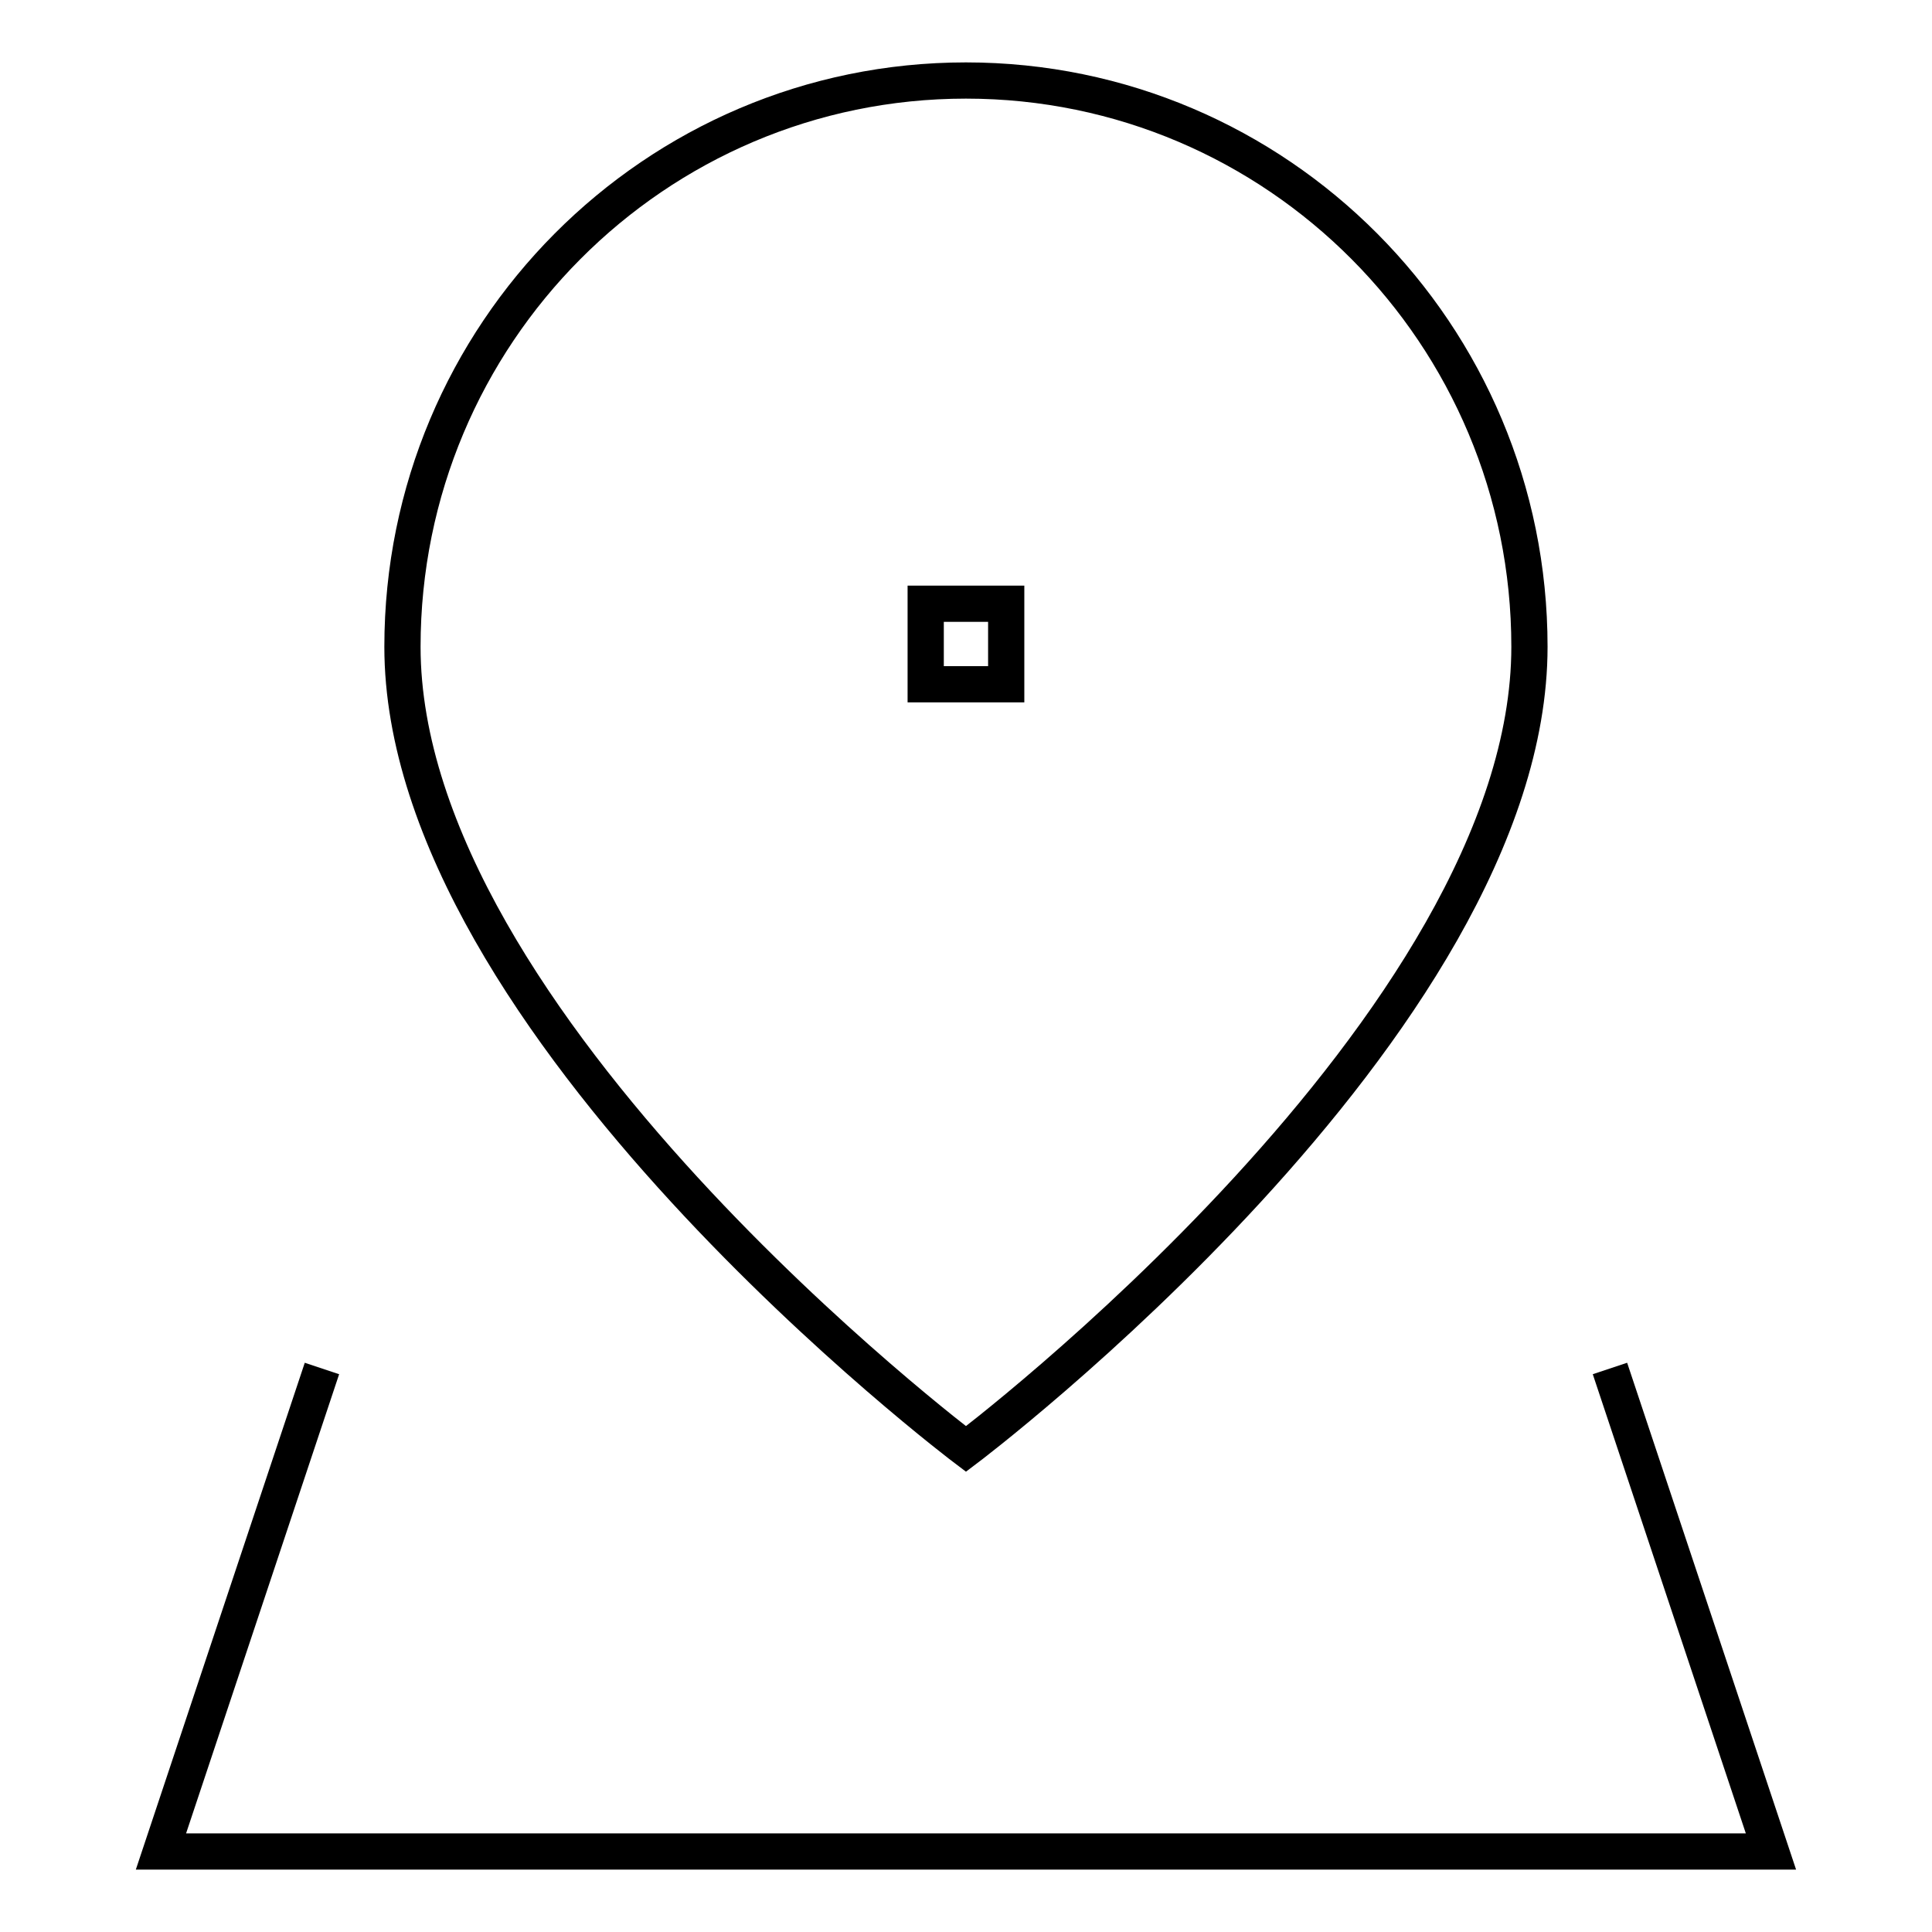
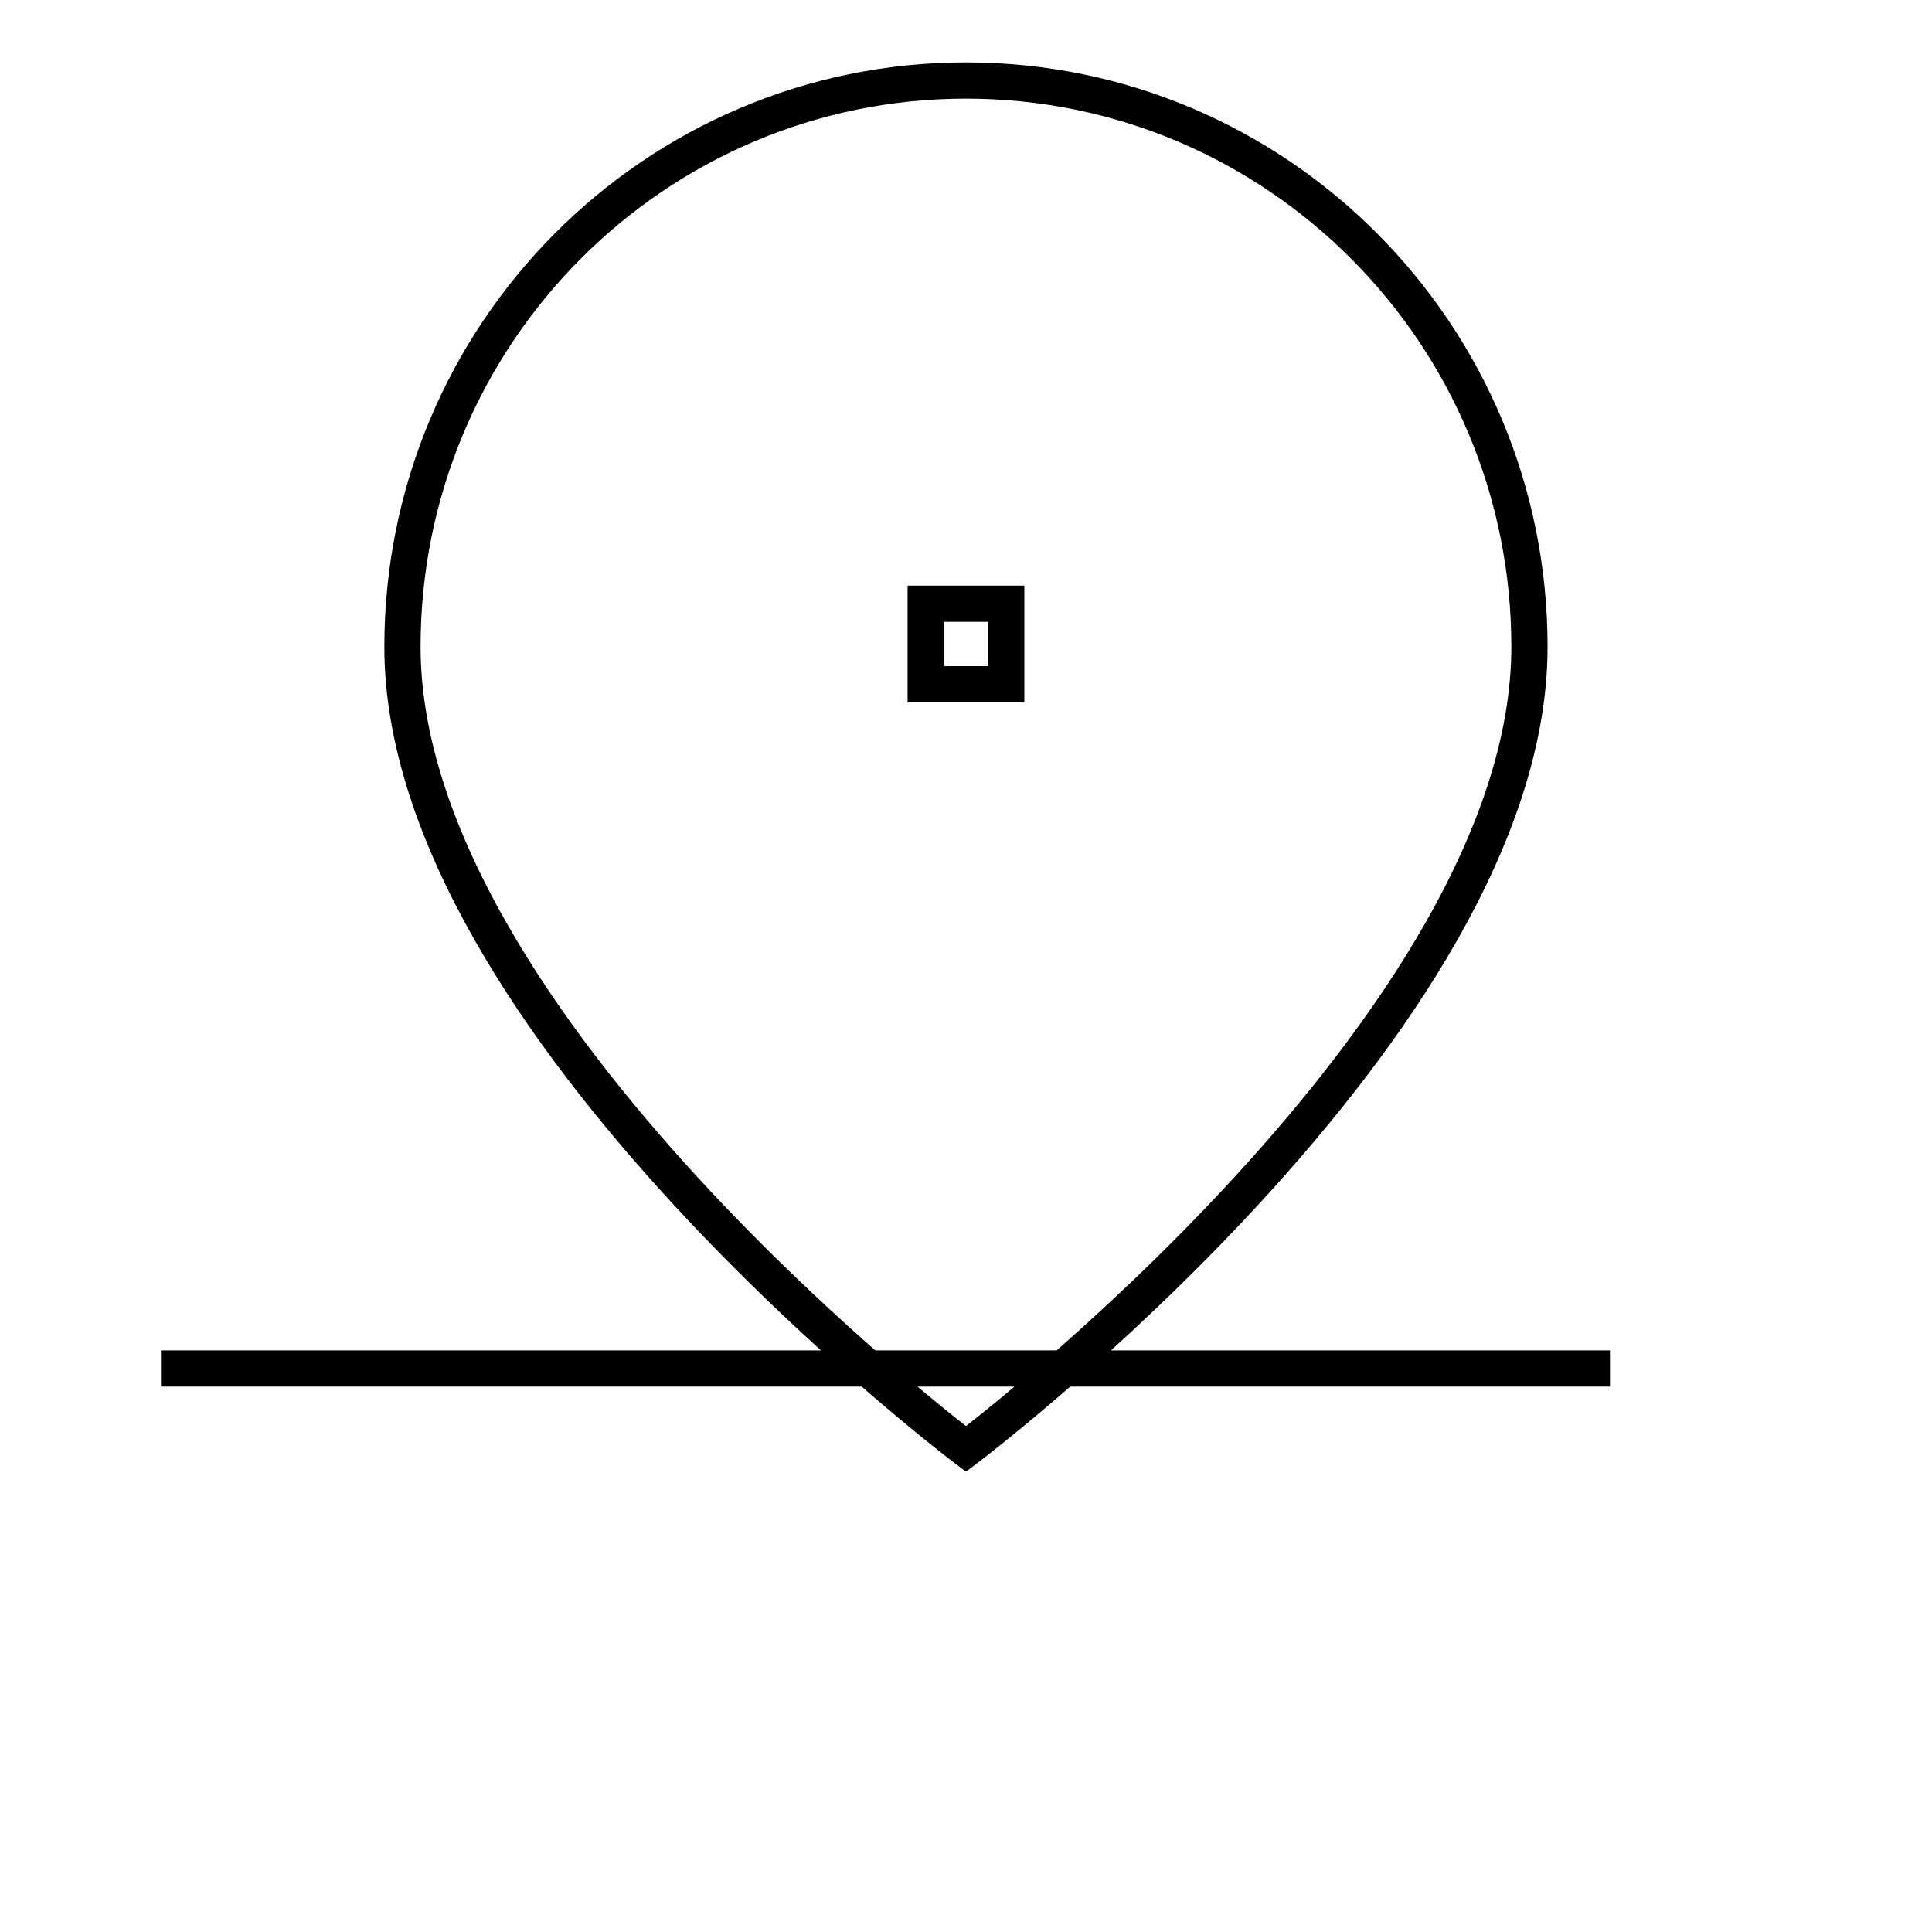
<svg xmlns="http://www.w3.org/2000/svg" width="64" height="64" viewBox="0 0 64 64" fill="none">
-   <path d="M53.332 45.333L58.665 61.333H5.332L10.665 45.333M33.332 22.667H30.665V20H33.332V22.667ZM13.332 21.425C13.332 33.931 31.999 48 31.999 48C31.999 48 50.665 33.931 50.665 21.425C50.665 11.065 42.308 2.667 31.999 2.667C21.689 2.667 13.332 11.065 13.332 21.425Z" stroke="black" stroke-width="1.2" />
+   <path d="M53.332 45.333H5.332L10.665 45.333M33.332 22.667H30.665V20H33.332V22.667ZM13.332 21.425C13.332 33.931 31.999 48 31.999 48C31.999 48 50.665 33.931 50.665 21.425C50.665 11.065 42.308 2.667 31.999 2.667C21.689 2.667 13.332 11.065 13.332 21.425Z" stroke="black" stroke-width="1.2" />
</svg>